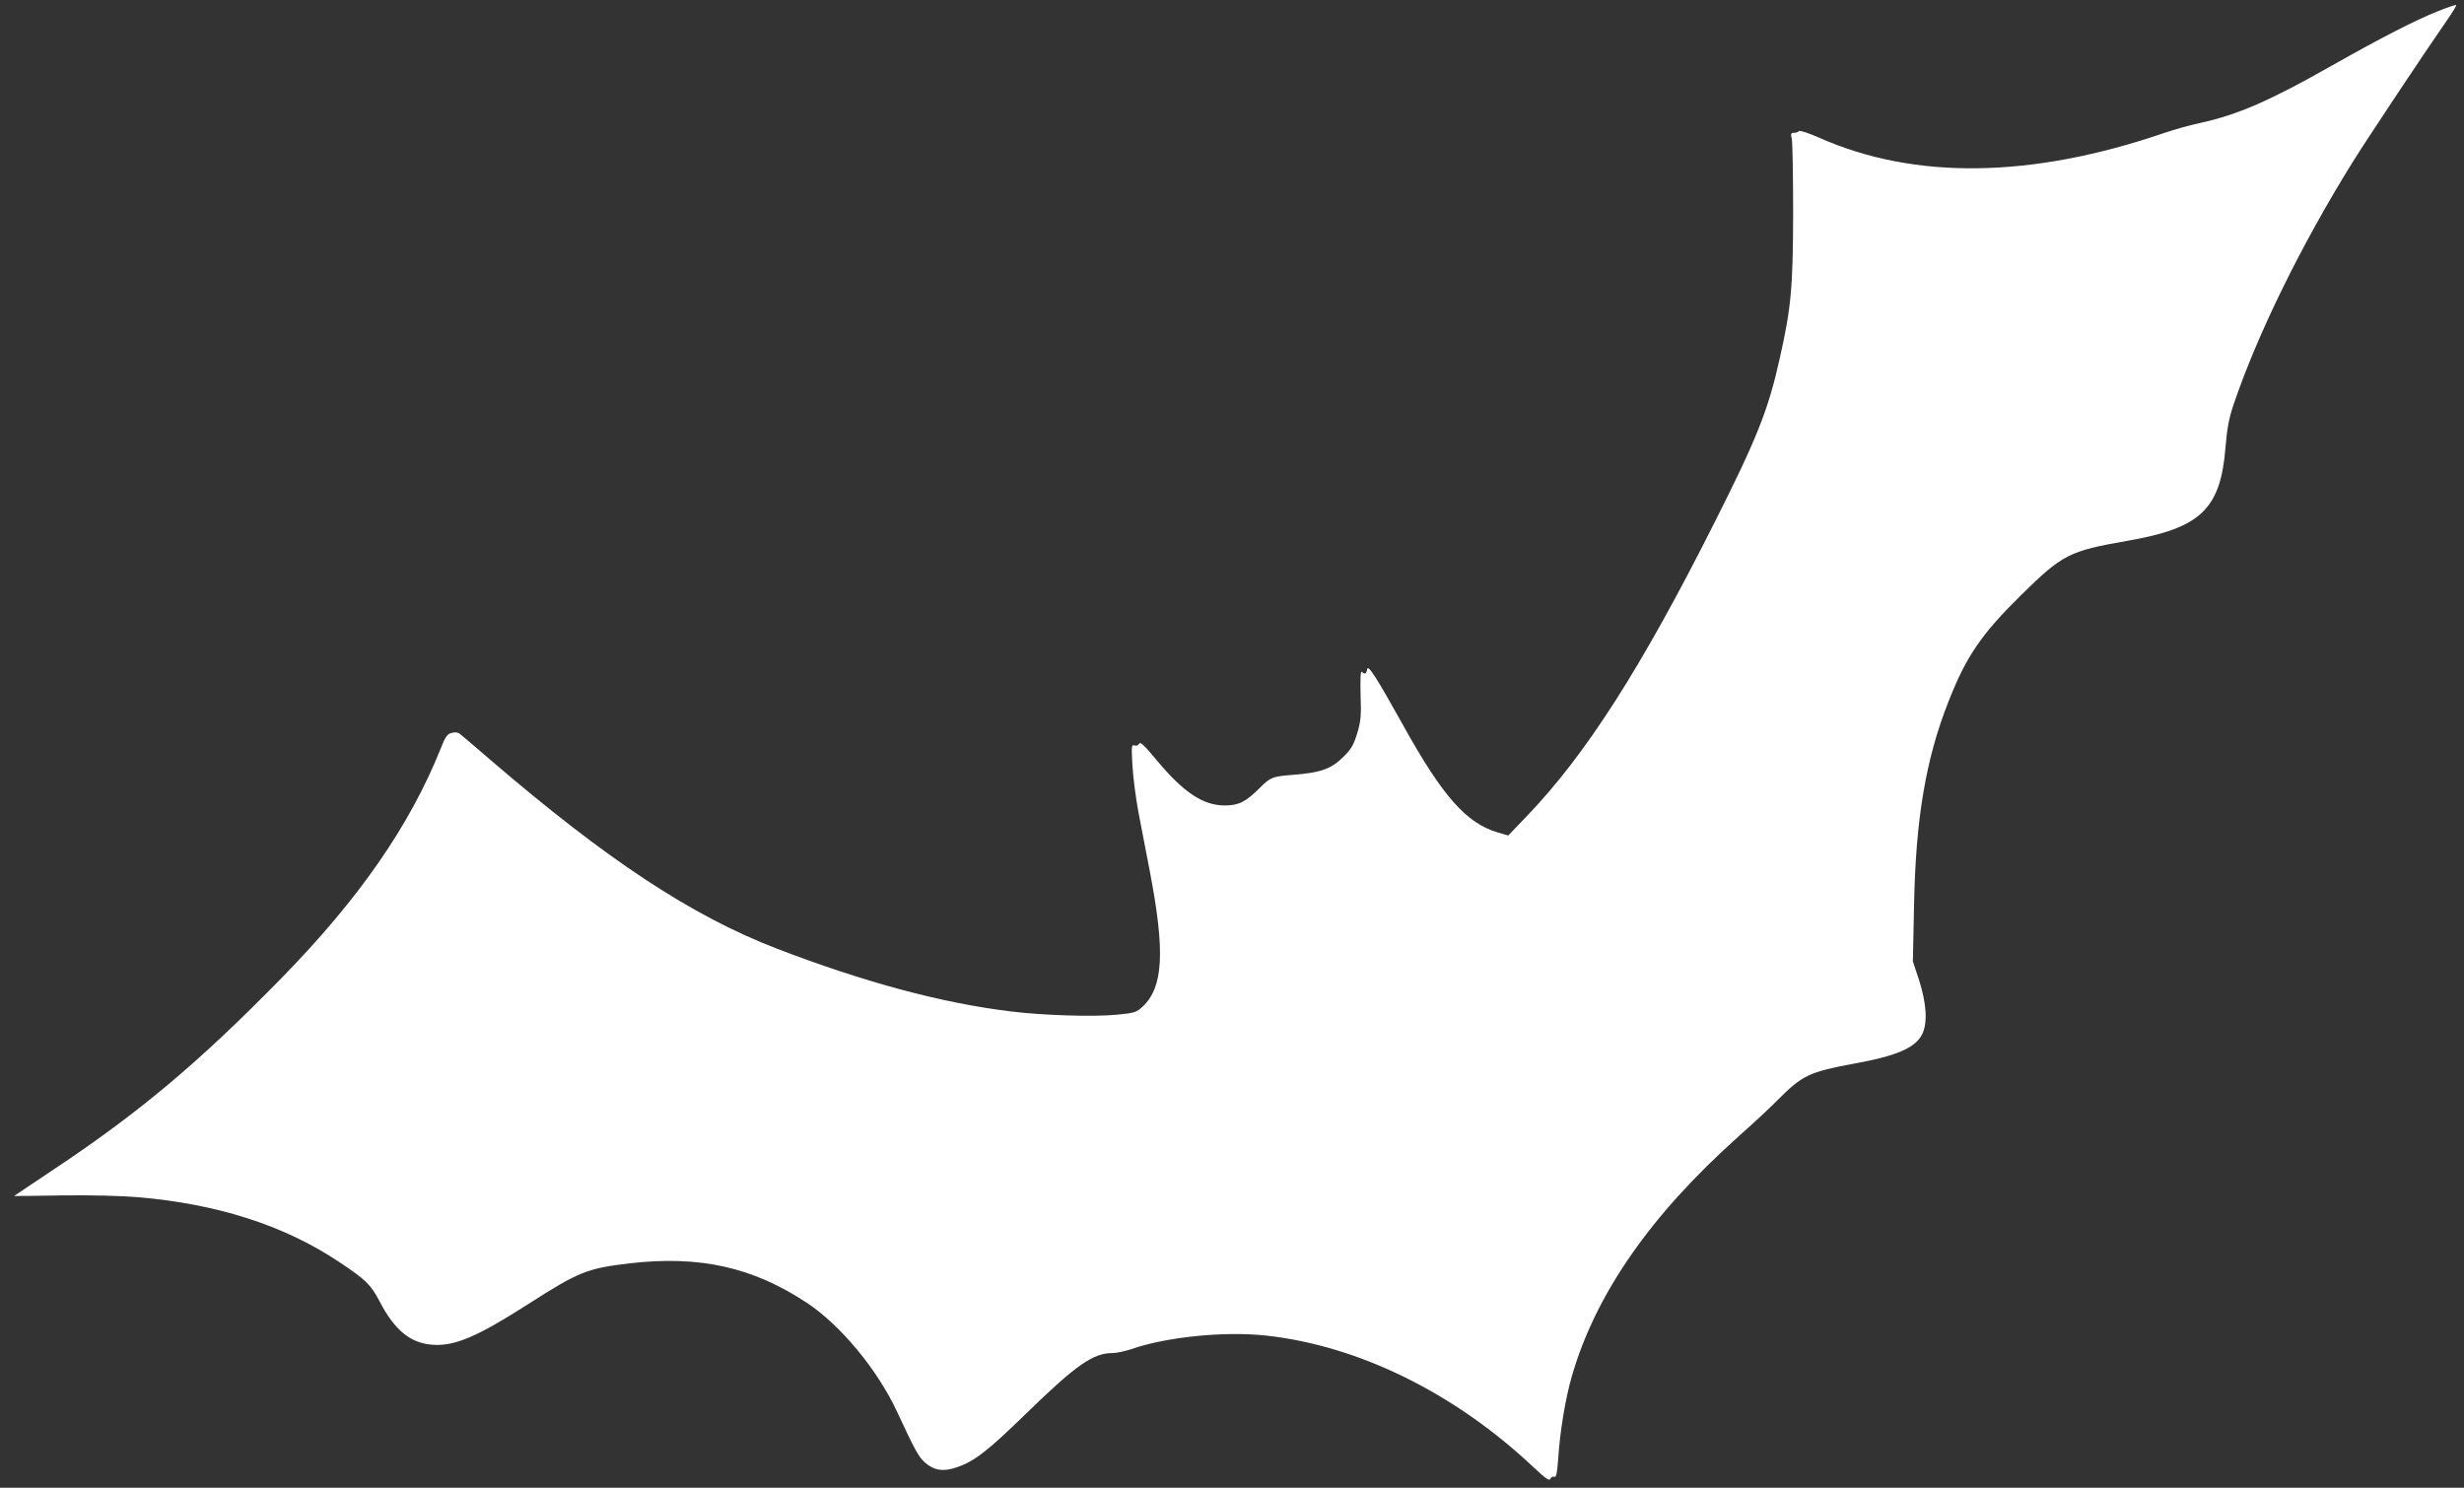
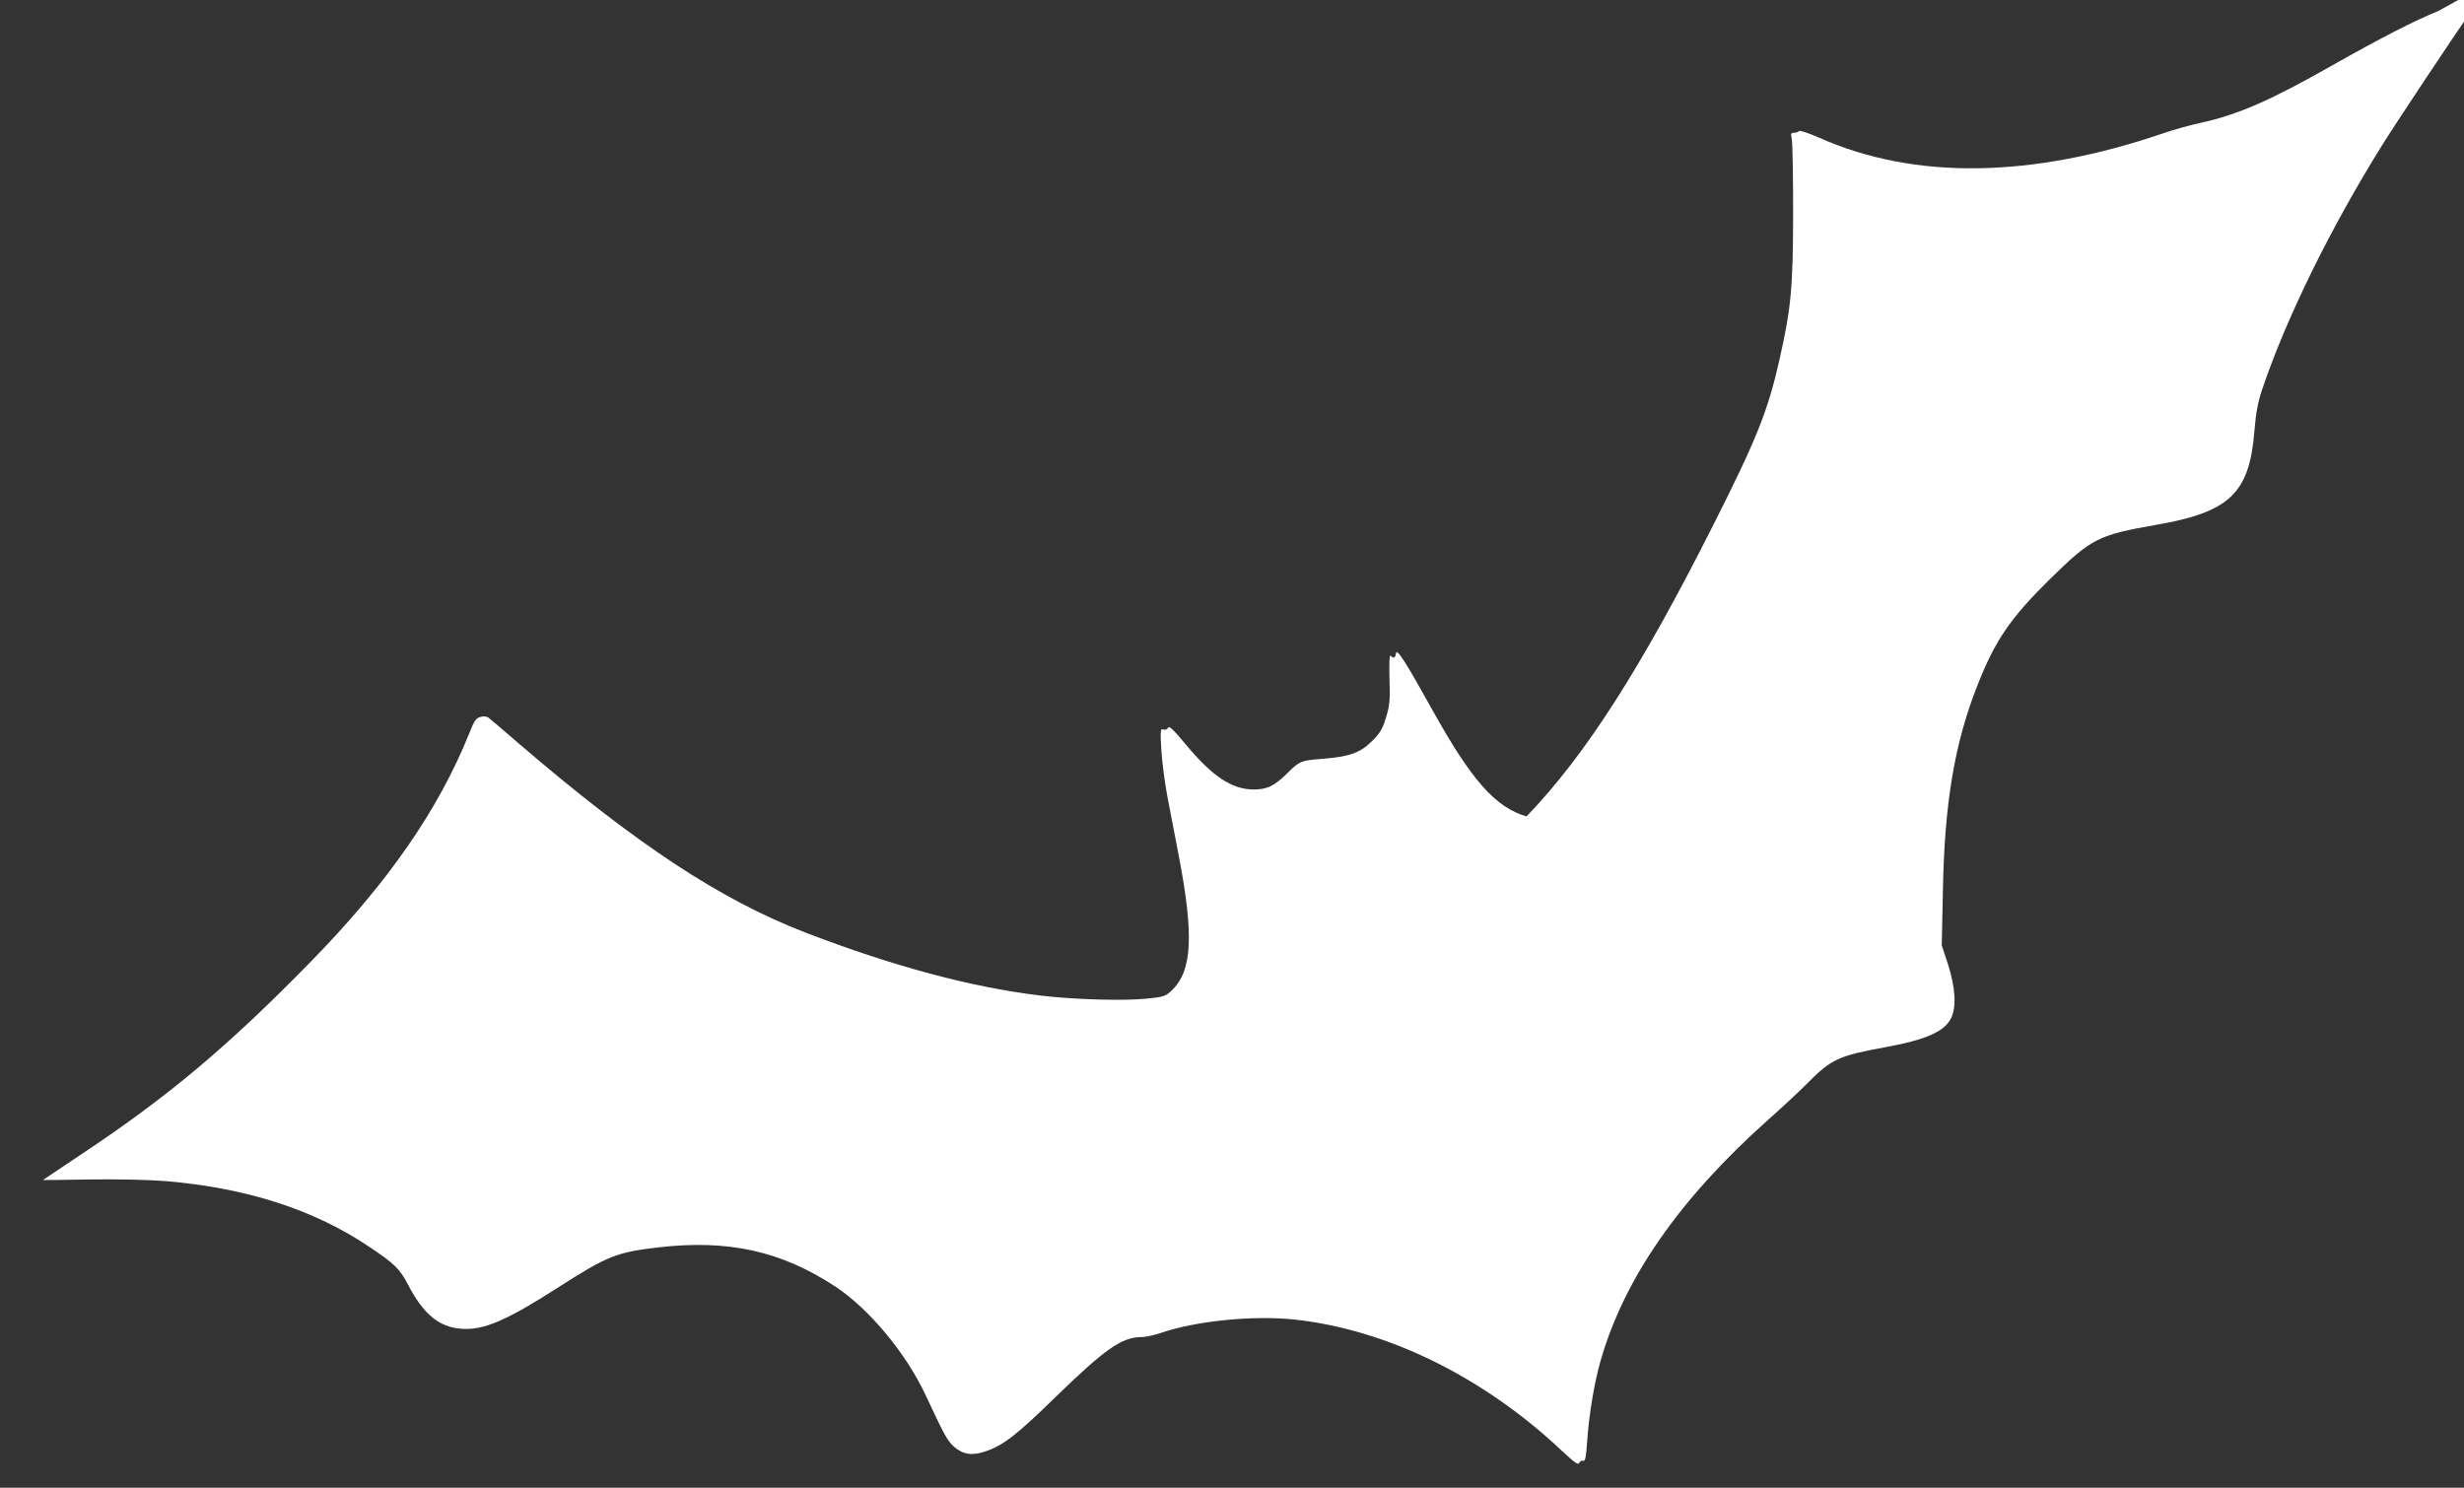
<svg xmlns="http://www.w3.org/2000/svg" version="1.0" width="1280pt" height="773pt" viewBox="0 0 1280 773" preserveAspectRatio="xMidYMid meet">
  <rect x="0" y="0" width="1280" height="773" fill="#333333" stroke="none" />
  <g transform="translate(0,773) scale(0.1,-0.1)" fill="#ffffff" stroke="none">
-     <path d="M12665 7672 c-116 -46 -299 -140 -550 -282 -324 -184 -490 -256 -686 -299 -52 -11 -134 -34 -184 -51 -690 -237 -1299 -246 -1796 -25 -54 24 -101 39 -104 34 -4 -5 -15 -9 -25 -9 -17 0 -18 -5 -12 -32 4 -18 7 -193 7 -388 -1 -385 -10 -488 -70 -754 -60 -269 -119 -416 -341 -856 -378 -751 -668 -1204 -974 -1522 l-95 -99 -55 16 c-162 48 -285 186 -490 555 -139 250 -184 320 -188 293 -4 -25 -12 -29 -28 -13 -6 6 -8 -35 -6 -120 4 -111 1 -139 -18 -201 -18 -59 -30 -81 -73 -123 -61 -61 -118 -81 -262 -92 -103 -8 -115 -12 -170 -67 -74 -74 -111 -92 -184 -92 -113 1 -214 69 -352 235 -64 77 -85 97 -91 86 -5 -9 -15 -13 -25 -9 -15 6 -16 -5 -10 -108 4 -63 18 -170 31 -239 13 -69 40 -209 60 -312 79 -413 69 -596 -37 -697 -33 -31 -42 -34 -134 -43 -120 -12 -384 -4 -553 17 -360 44 -761 152 -1214 326 -444 171 -882 460 -1491 983 -77 67 -147 126 -156 133 -9 8 -26 10 -43 5 -23 -6 -33 -20 -57 -82 -160 -399 -423 -779 -824 -1189 -431 -441 -743 -703 -1195 -1003 -107 -72 -196 -131 -197 -132 -1 0 112 0 250 3 145 2 310 -2 391 -9 415 -35 764 -147 1048 -337 138 -92 164 -117 209 -203 79 -152 161 -219 277 -227 114 -8 230 41 497 212 262 168 306 185 525 211 364 42 639 -19 920 -204 176 -116 369 -349 470 -567 95 -204 112 -234 145 -264 47 -41 95 -49 164 -25 93 31 163 86 364 282 257 250 345 312 447 312 20 0 63 9 96 20 183 64 484 94 699 71 481 -52 982 -298 1391 -684 64 -60 83 -73 88 -61 3 9 12 14 20 11 11 -4 15 17 21 101 9 135 37 306 70 420 123 428 410 840 867 1248 73 65 165 150 203 189 128 129 164 146 403 190 216 39 314 82 348 153 28 58 22 157 -16 277 l-33 100 6 285 c8 453 61 767 179 1065 92 235 171 350 377 553 216 212 249 229 552 282 381 66 484 164 510 485 8 98 18 152 41 220 124 368 354 836 621 1265 80 128 378 576 497 747 24 35 42 65 39 67 -2 2 -44 -12 -94 -32z" />
+     <path d="M12665 7672 c-116 -46 -299 -140 -550 -282 -324 -184 -490 -256 -686 -299 -52 -11 -134 -34 -184 -51 -690 -237 -1299 -246 -1796 -25 -54 24 -101 39 -104 34 -4 -5 -15 -9 -25 -9 -17 0 -18 -5 -12 -32 4 -18 7 -193 7 -388 -1 -385 -10 -488 -70 -754 -60 -269 -119 -416 -341 -856 -378 -751 -668 -1204 -974 -1522 c-162 48 -285 186 -490 555 -139 250 -184 320 -188 293 -4 -25 -12 -29 -28 -13 -6 6 -8 -35 -6 -120 4 -111 1 -139 -18 -201 -18 -59 -30 -81 -73 -123 -61 -61 -118 -81 -262 -92 -103 -8 -115 -12 -170 -67 -74 -74 -111 -92 -184 -92 -113 1 -214 69 -352 235 -64 77 -85 97 -91 86 -5 -9 -15 -13 -25 -9 -15 6 -16 -5 -10 -108 4 -63 18 -170 31 -239 13 -69 40 -209 60 -312 79 -413 69 -596 -37 -697 -33 -31 -42 -34 -134 -43 -120 -12 -384 -4 -553 17 -360 44 -761 152 -1214 326 -444 171 -882 460 -1491 983 -77 67 -147 126 -156 133 -9 8 -26 10 -43 5 -23 -6 -33 -20 -57 -82 -160 -399 -423 -779 -824 -1189 -431 -441 -743 -703 -1195 -1003 -107 -72 -196 -131 -197 -132 -1 0 112 0 250 3 145 2 310 -2 391 -9 415 -35 764 -147 1048 -337 138 -92 164 -117 209 -203 79 -152 161 -219 277 -227 114 -8 230 41 497 212 262 168 306 185 525 211 364 42 639 -19 920 -204 176 -116 369 -349 470 -567 95 -204 112 -234 145 -264 47 -41 95 -49 164 -25 93 31 163 86 364 282 257 250 345 312 447 312 20 0 63 9 96 20 183 64 484 94 699 71 481 -52 982 -298 1391 -684 64 -60 83 -73 88 -61 3 9 12 14 20 11 11 -4 15 17 21 101 9 135 37 306 70 420 123 428 410 840 867 1248 73 65 165 150 203 189 128 129 164 146 403 190 216 39 314 82 348 153 28 58 22 157 -16 277 l-33 100 6 285 c8 453 61 767 179 1065 92 235 171 350 377 553 216 212 249 229 552 282 381 66 484 164 510 485 8 98 18 152 41 220 124 368 354 836 621 1265 80 128 378 576 497 747 24 35 42 65 39 67 -2 2 -44 -12 -94 -32z" />
  </g>
</svg>